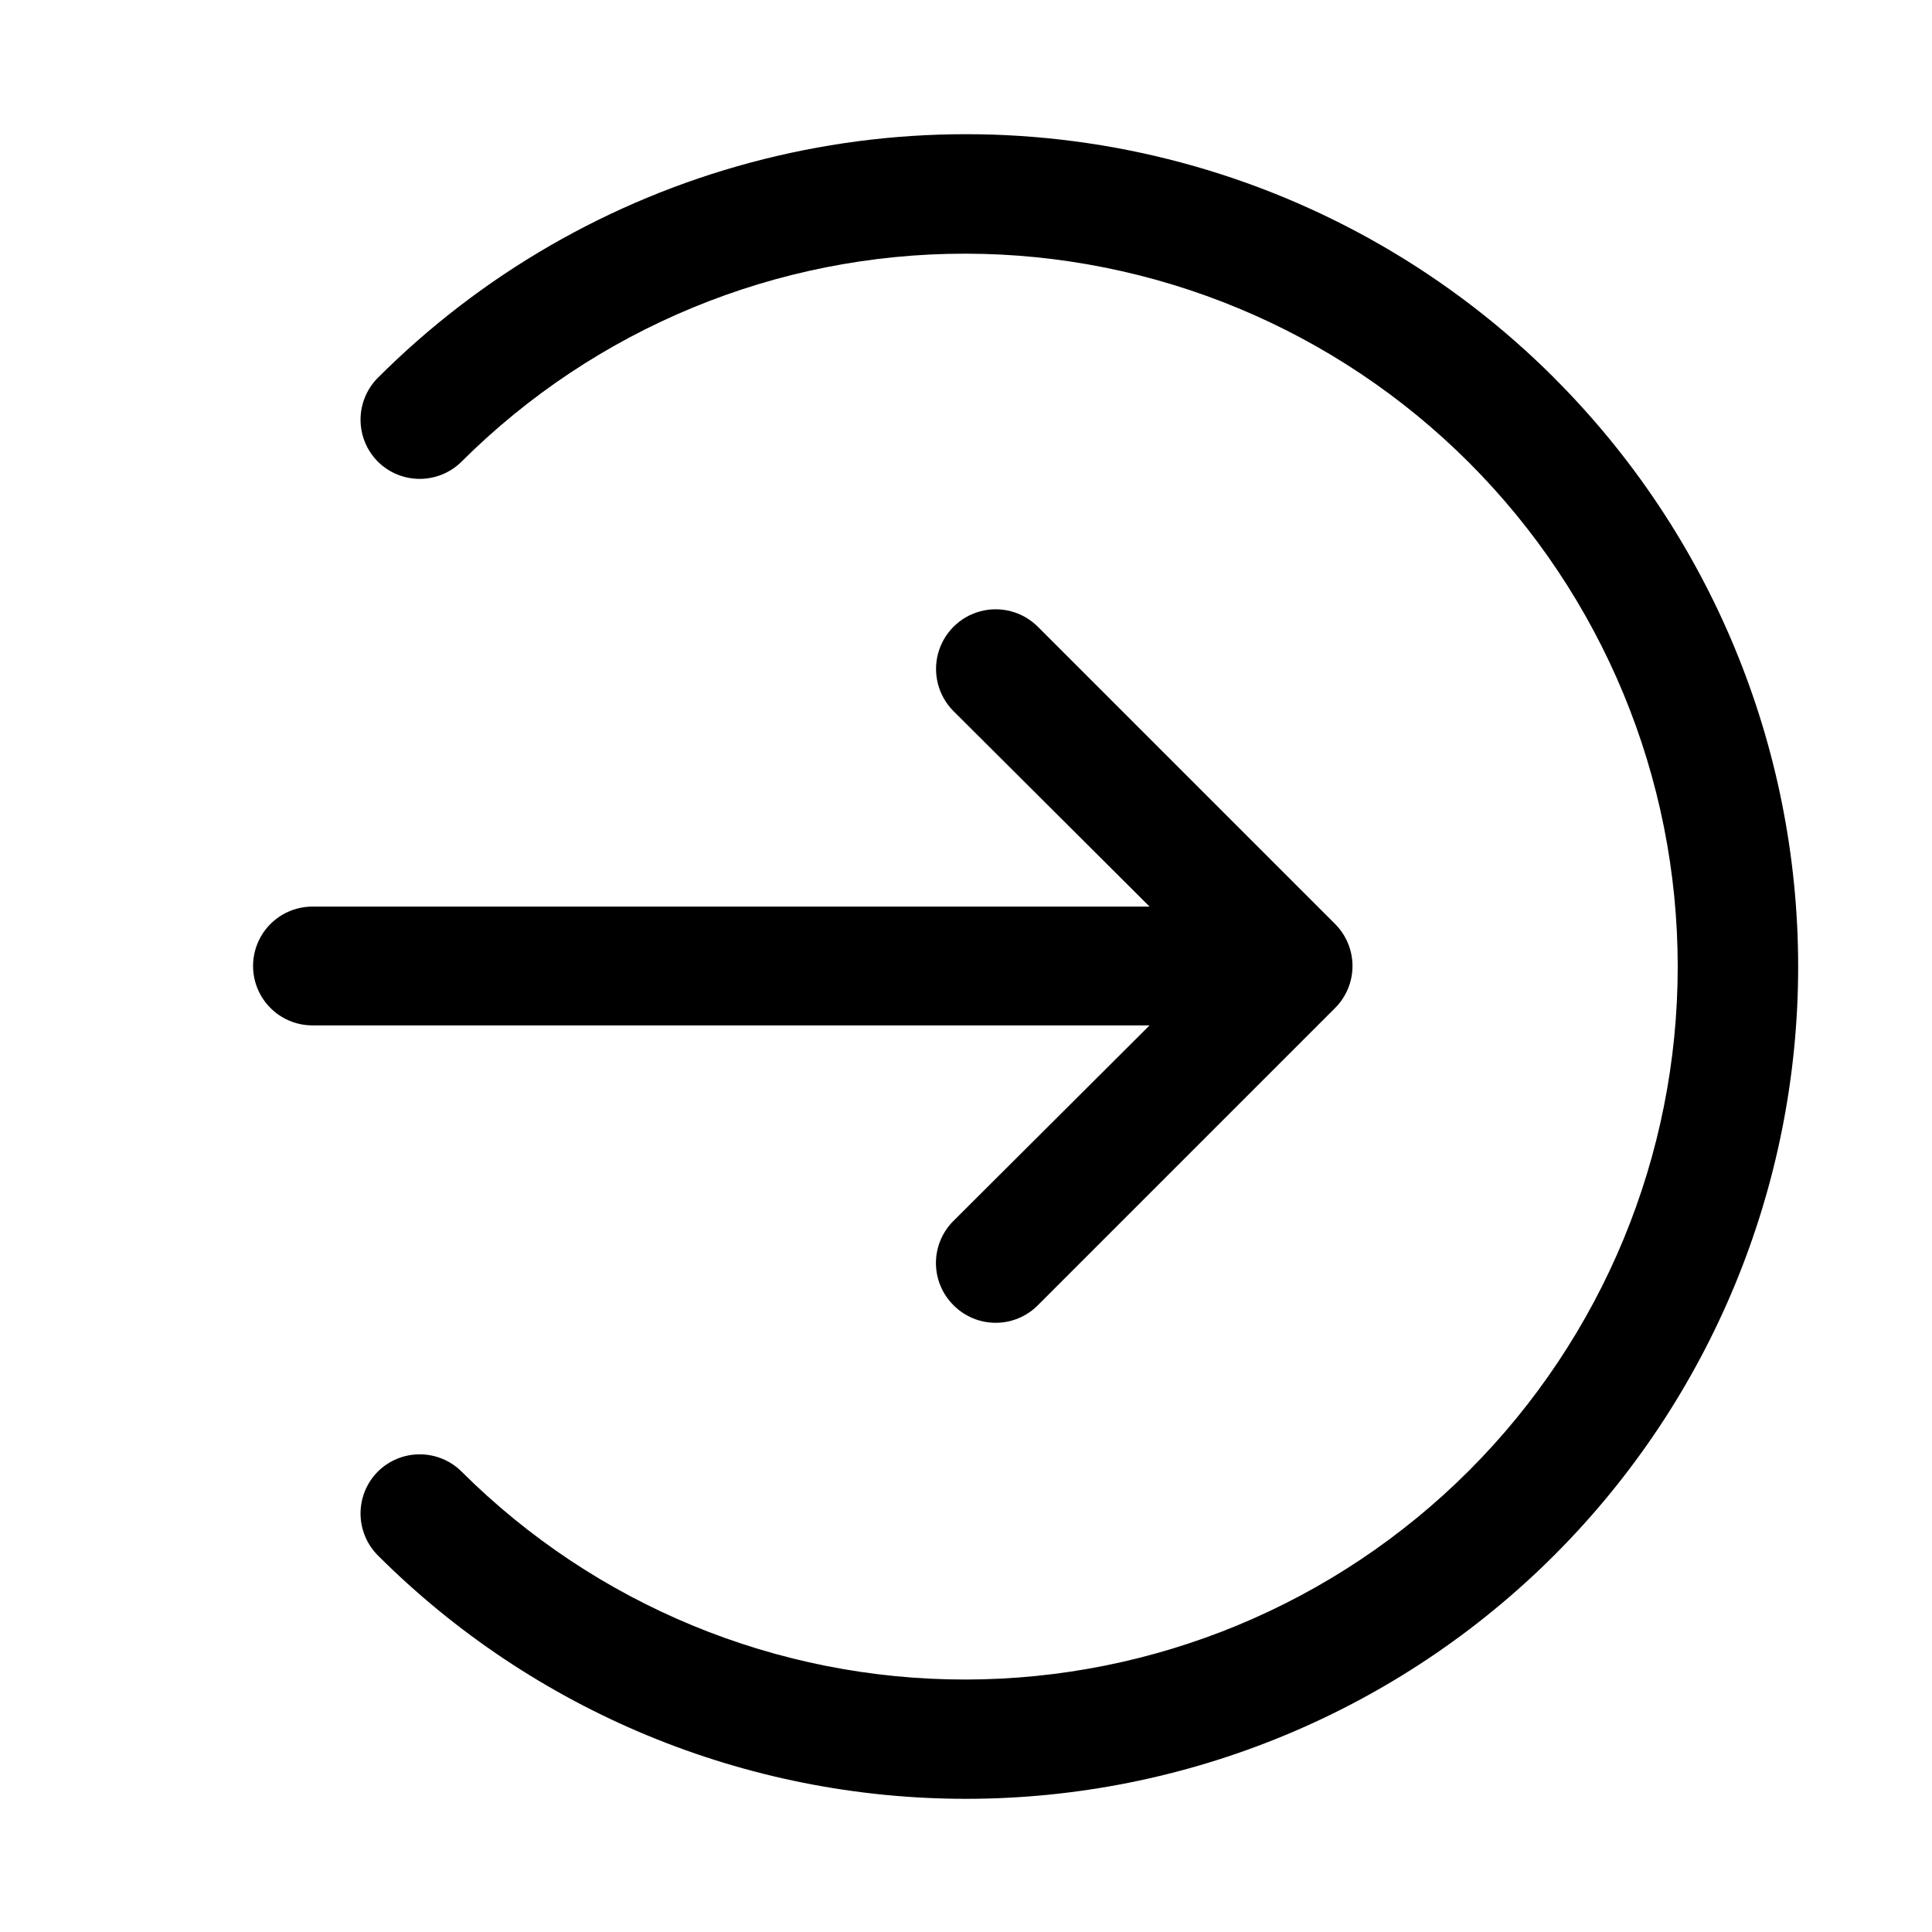
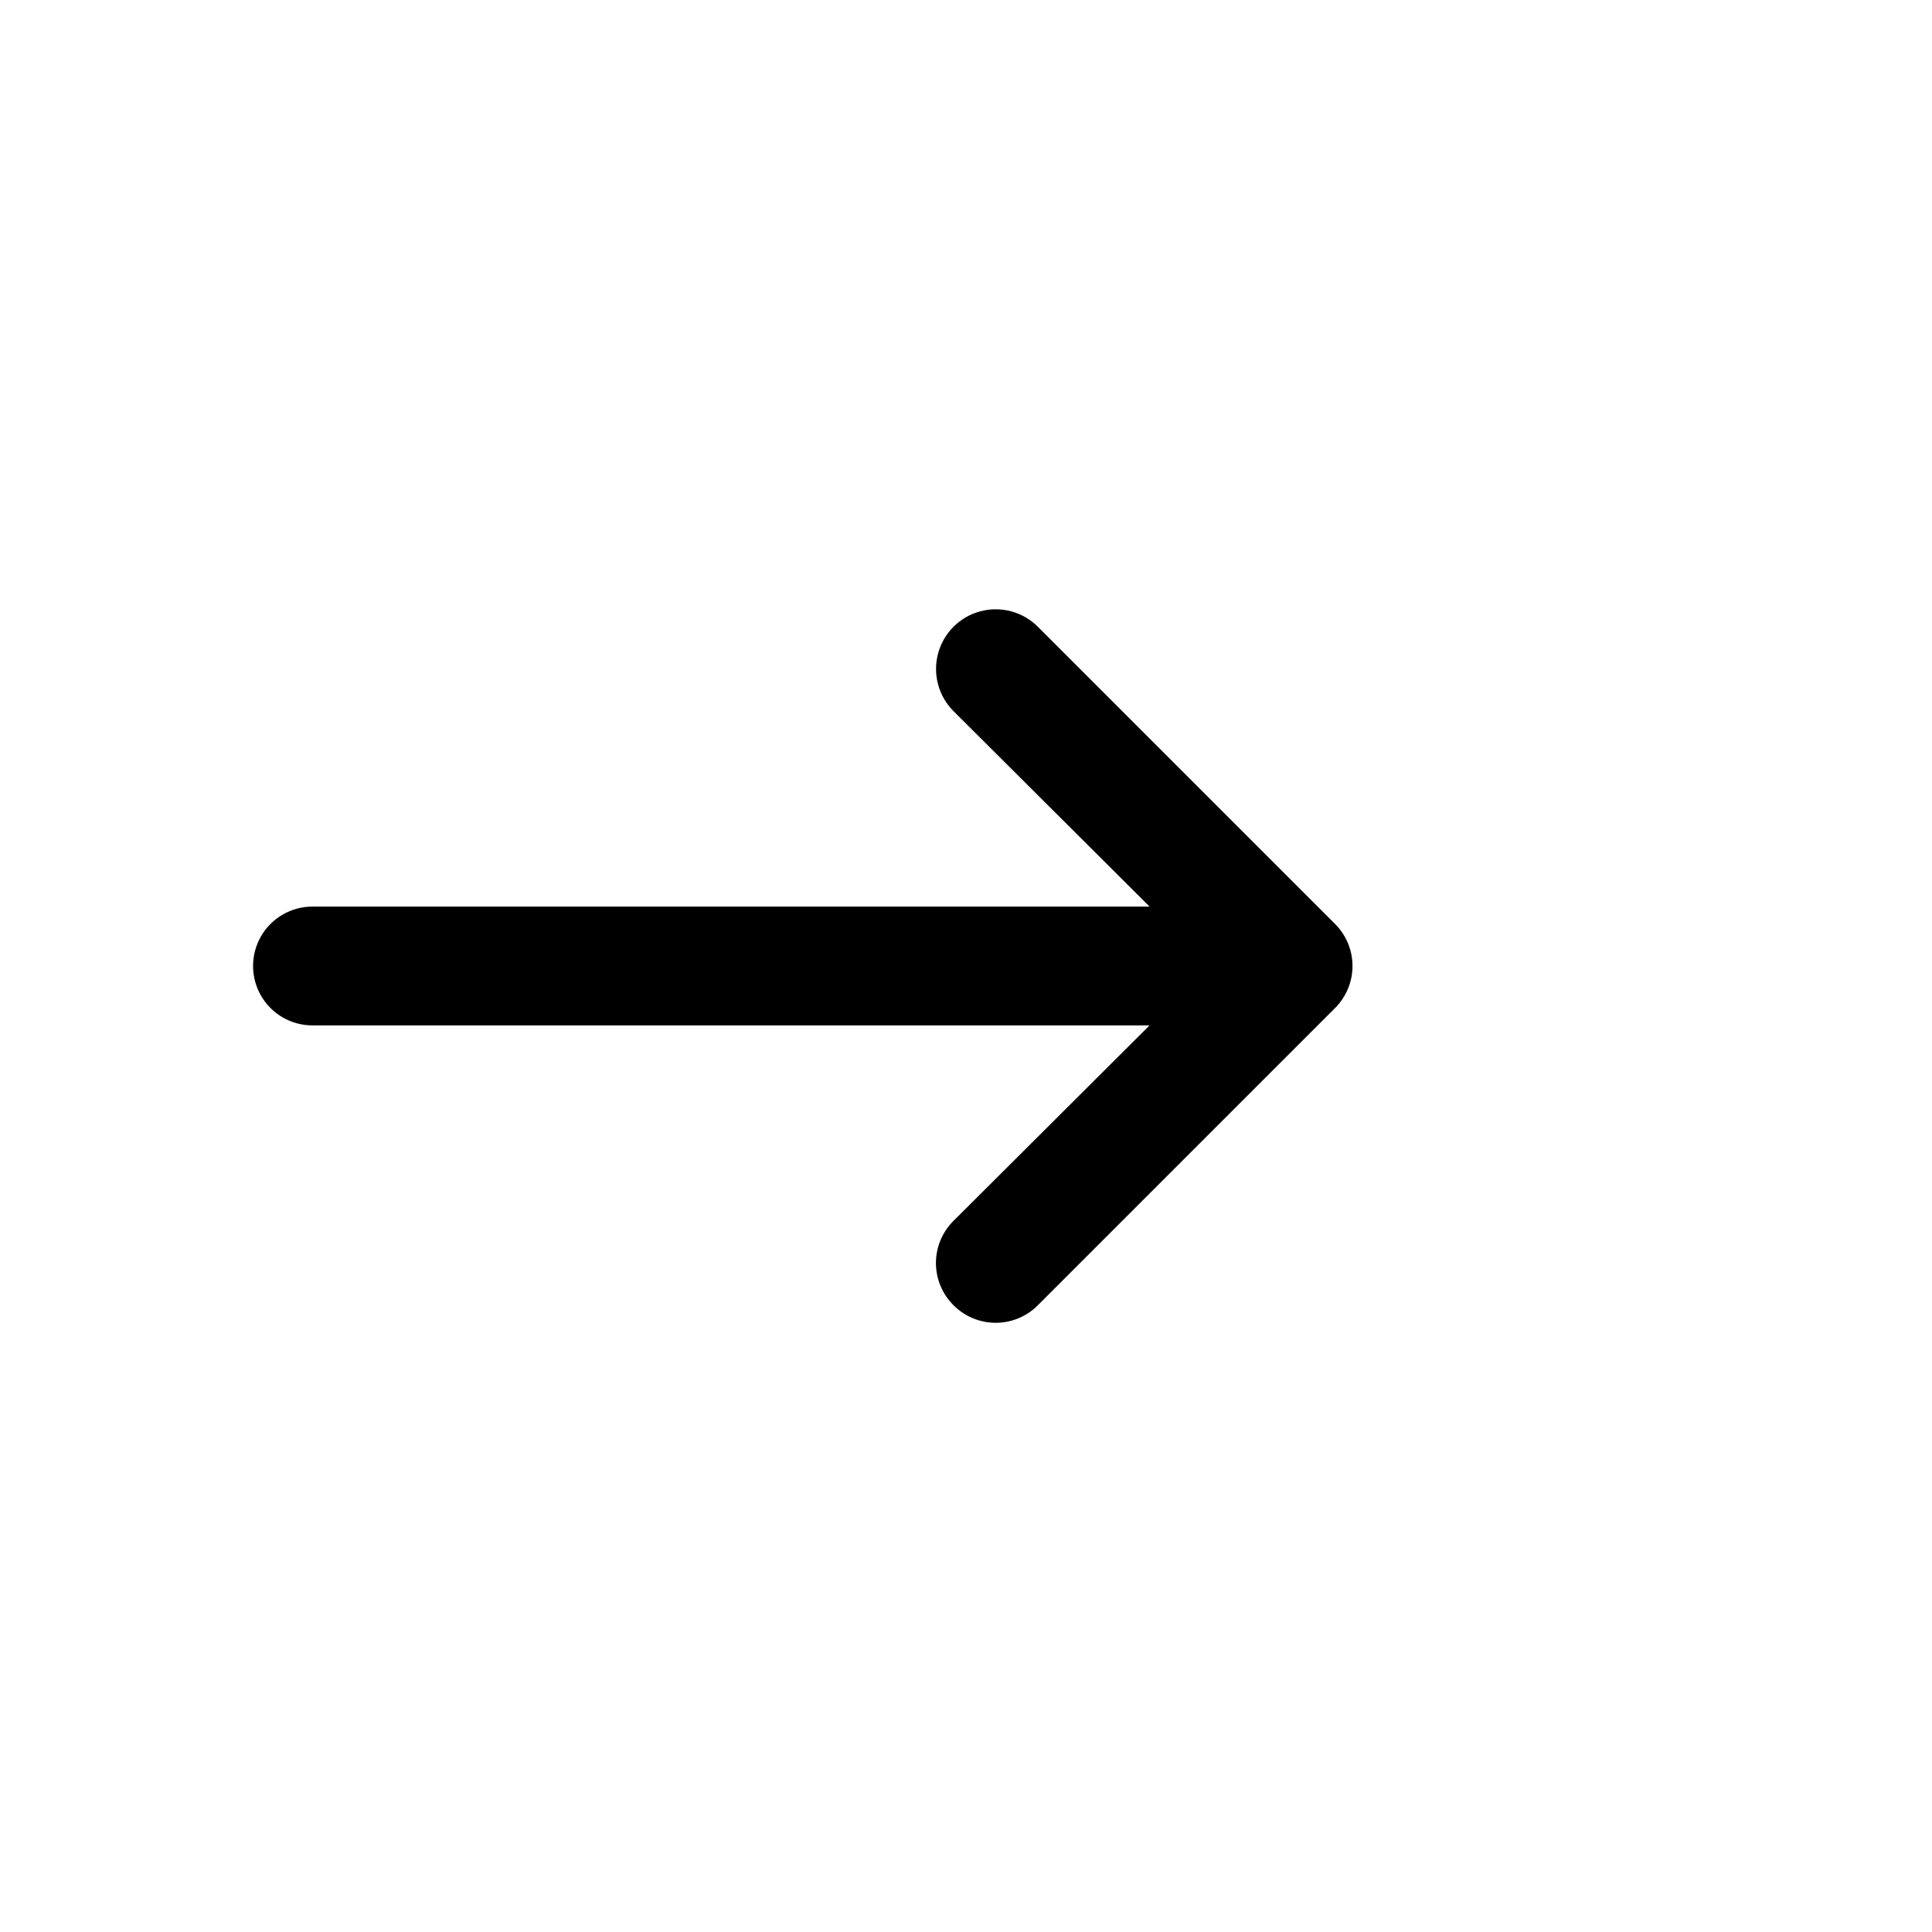
<svg xmlns="http://www.w3.org/2000/svg" fill="#000000" width="800px" height="800px" version="1.1" viewBox="144 144 512 512">
  <g>
-     <path d="m555.86 244.13c-27.359-27.363-61.438-47.039-98.812-57.055s-76.73-10.016-114.11 0-71.453 29.691-98.812 57.055c-2.934 2.949-4.578 6.941-4.578 11.098 0 4.16 1.645 8.152 4.578 11.102 2.949 2.934 6.941 4.578 11.098 4.578 4.16 0 8.152-1.645 11.102-4.578 35.465-35.344 83.508-55.164 133.58-55.105 50.07 0.059 98.066 19.988 133.45 55.414 35.383 35.426 55.258 83.445 55.258 133.52s-19.875 98.09-55.258 133.52c-35.387 35.426-83.383 55.355-133.45 55.414-50.07 0.055-98.113-19.762-133.58-55.105-2.949-2.934-6.941-4.578-11.102-4.578-4.156 0-8.148 1.645-11.098 4.578-2.934 2.949-4.578 6.941-4.578 11.098 0 4.16 1.645 8.152 4.578 11.102 41.379 41.34 97.488 64.547 155.98 64.516 58.492-0.031 114.57-23.293 155.91-64.672 41.336-41.383 64.543-97.488 64.516-155.98-0.031-58.488-23.293-114.57-64.676-155.91z" />
    <path d="m396.69 467.54c-2.981 2.957-4.656 6.981-4.656 11.18s1.676 8.223 4.656 11.18c2.957 2.981 6.981 4.656 11.18 4.656 4.199 0 8.223-1.676 11.176-4.656l78.723-78.723c2.981-2.957 4.656-6.981 4.656-11.176 0-4.199-1.676-8.223-4.656-11.18l-78.719-78.719h-0.004c-3.992-3.996-9.812-5.555-15.27-4.094-5.453 1.461-9.715 5.723-11.176 11.18-1.461 5.453 0.098 11.277 4.09 15.27l51.957 51.797h-221.84c-5.625 0-10.82 3-13.633 7.871s-2.812 10.875 0 15.746 8.008 7.871 13.633 7.871h221.84z" />
  </g>
</svg>